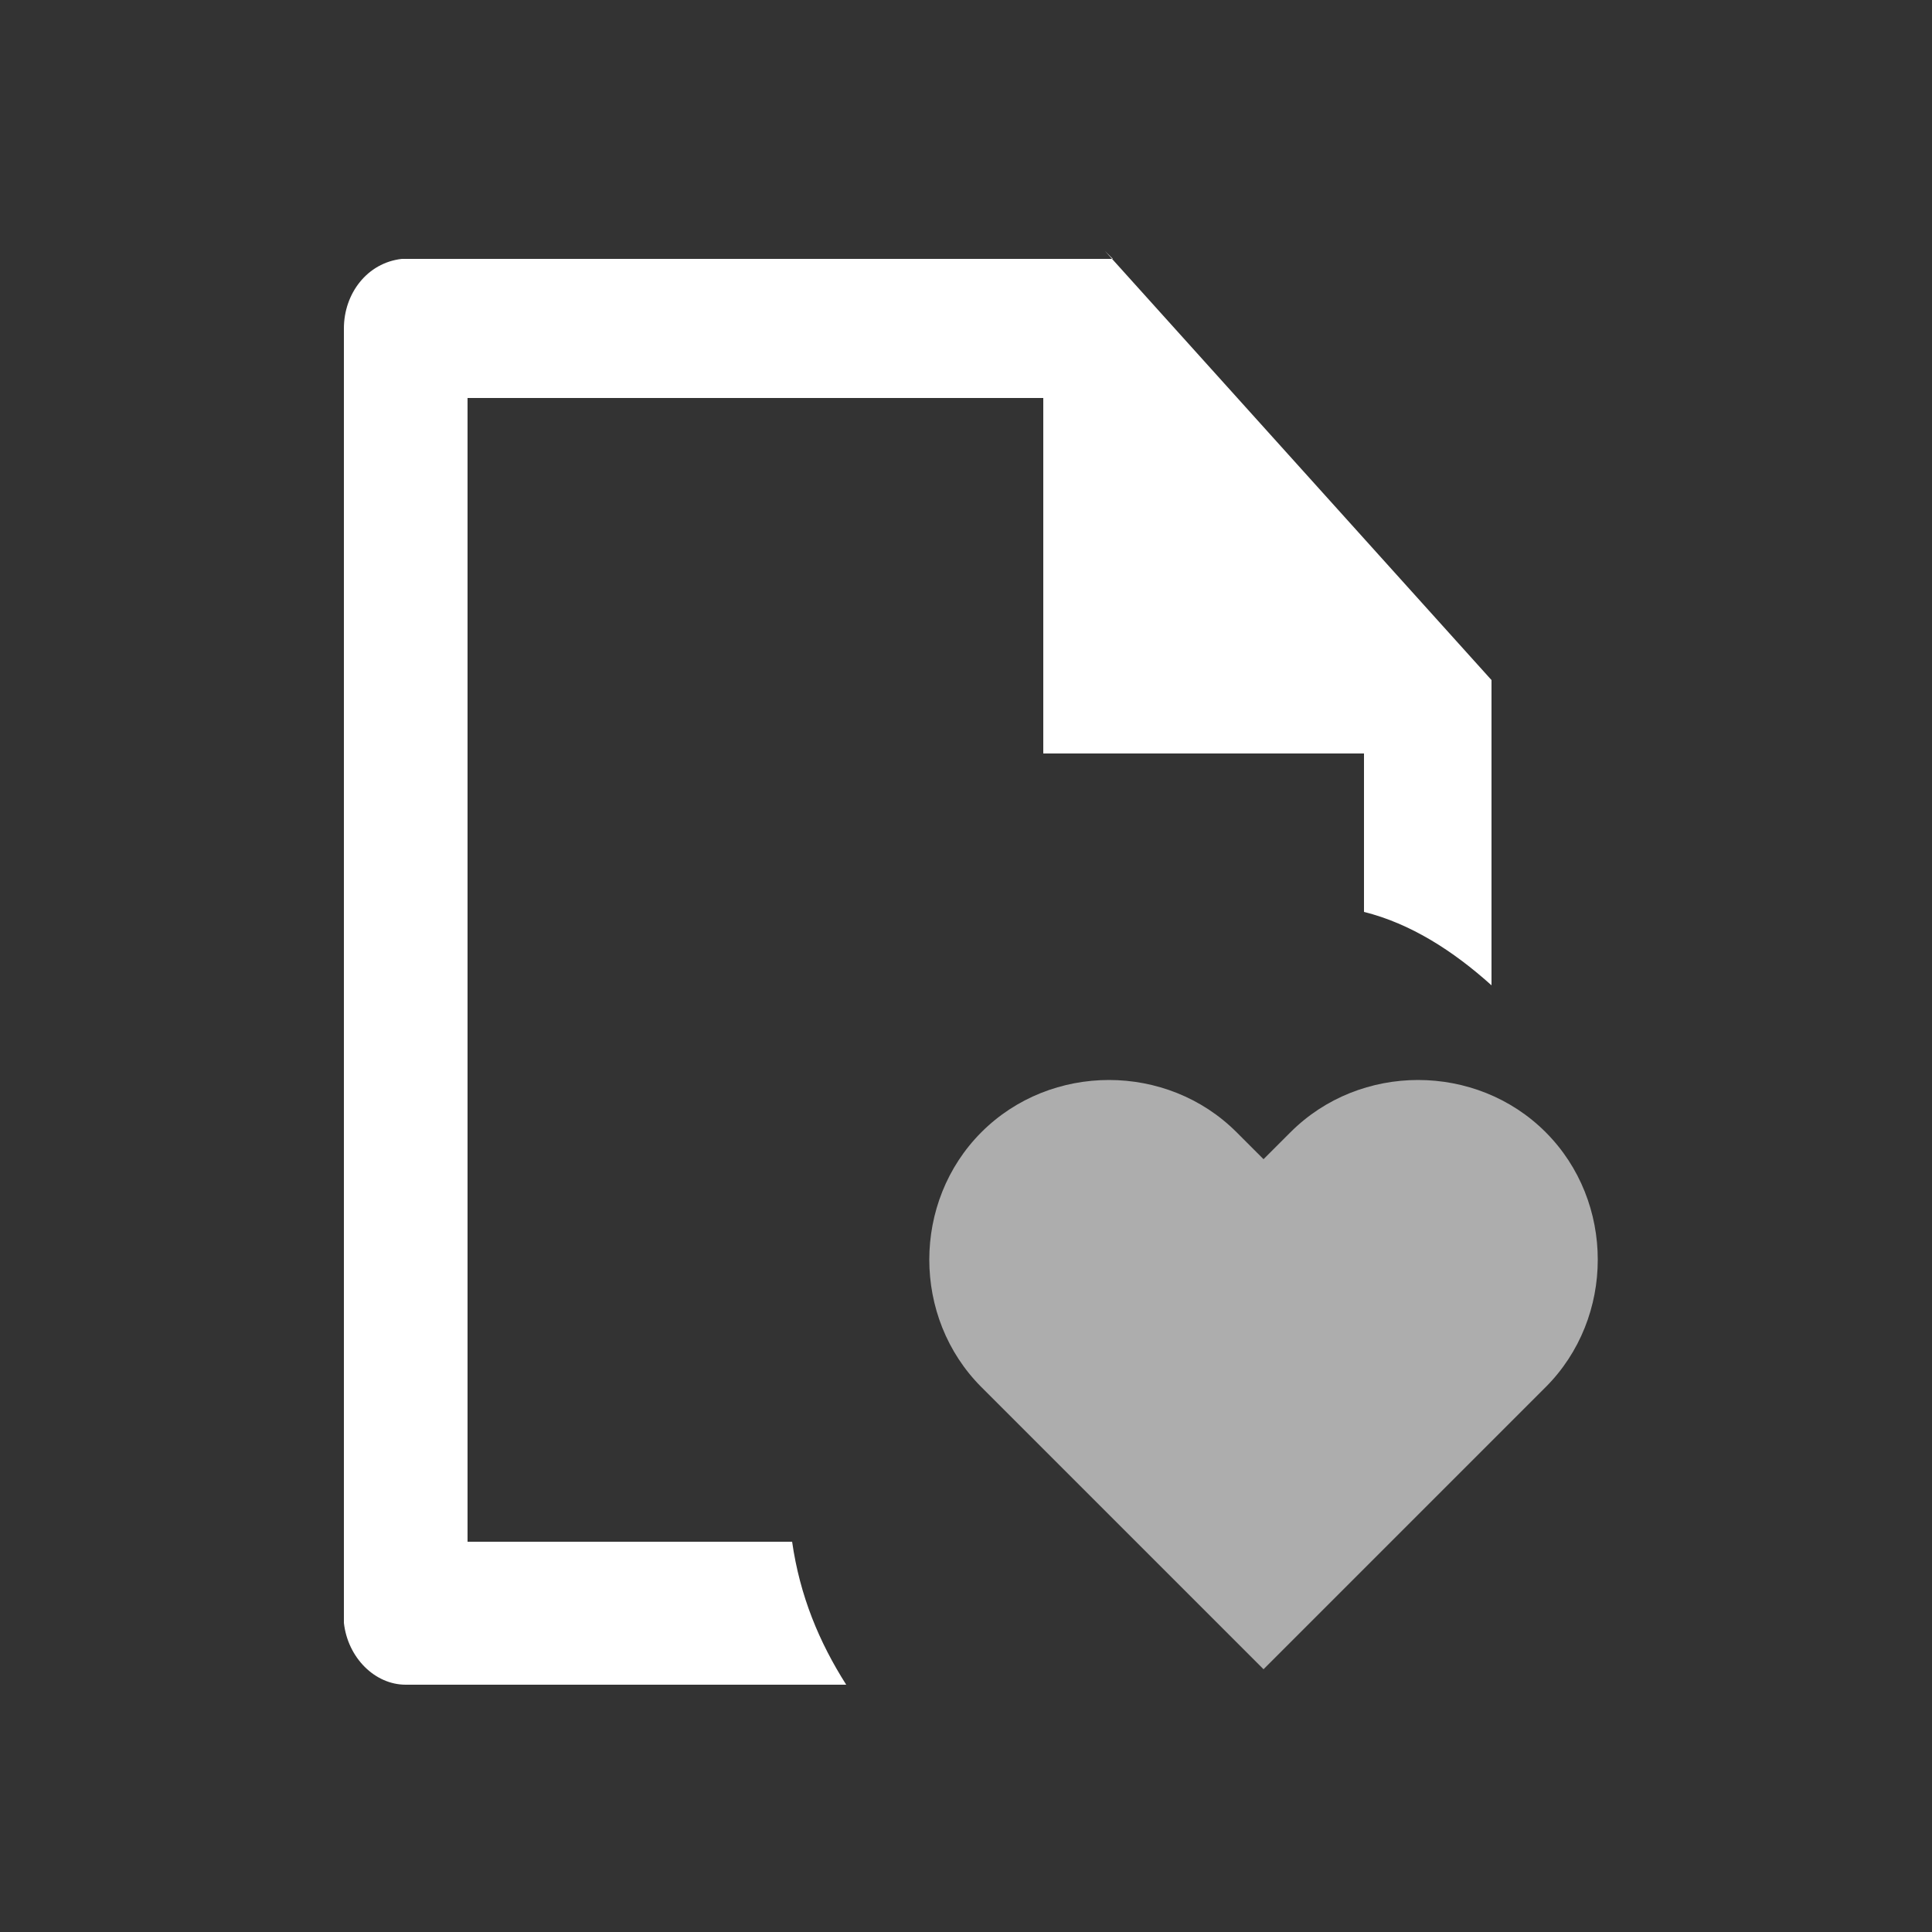
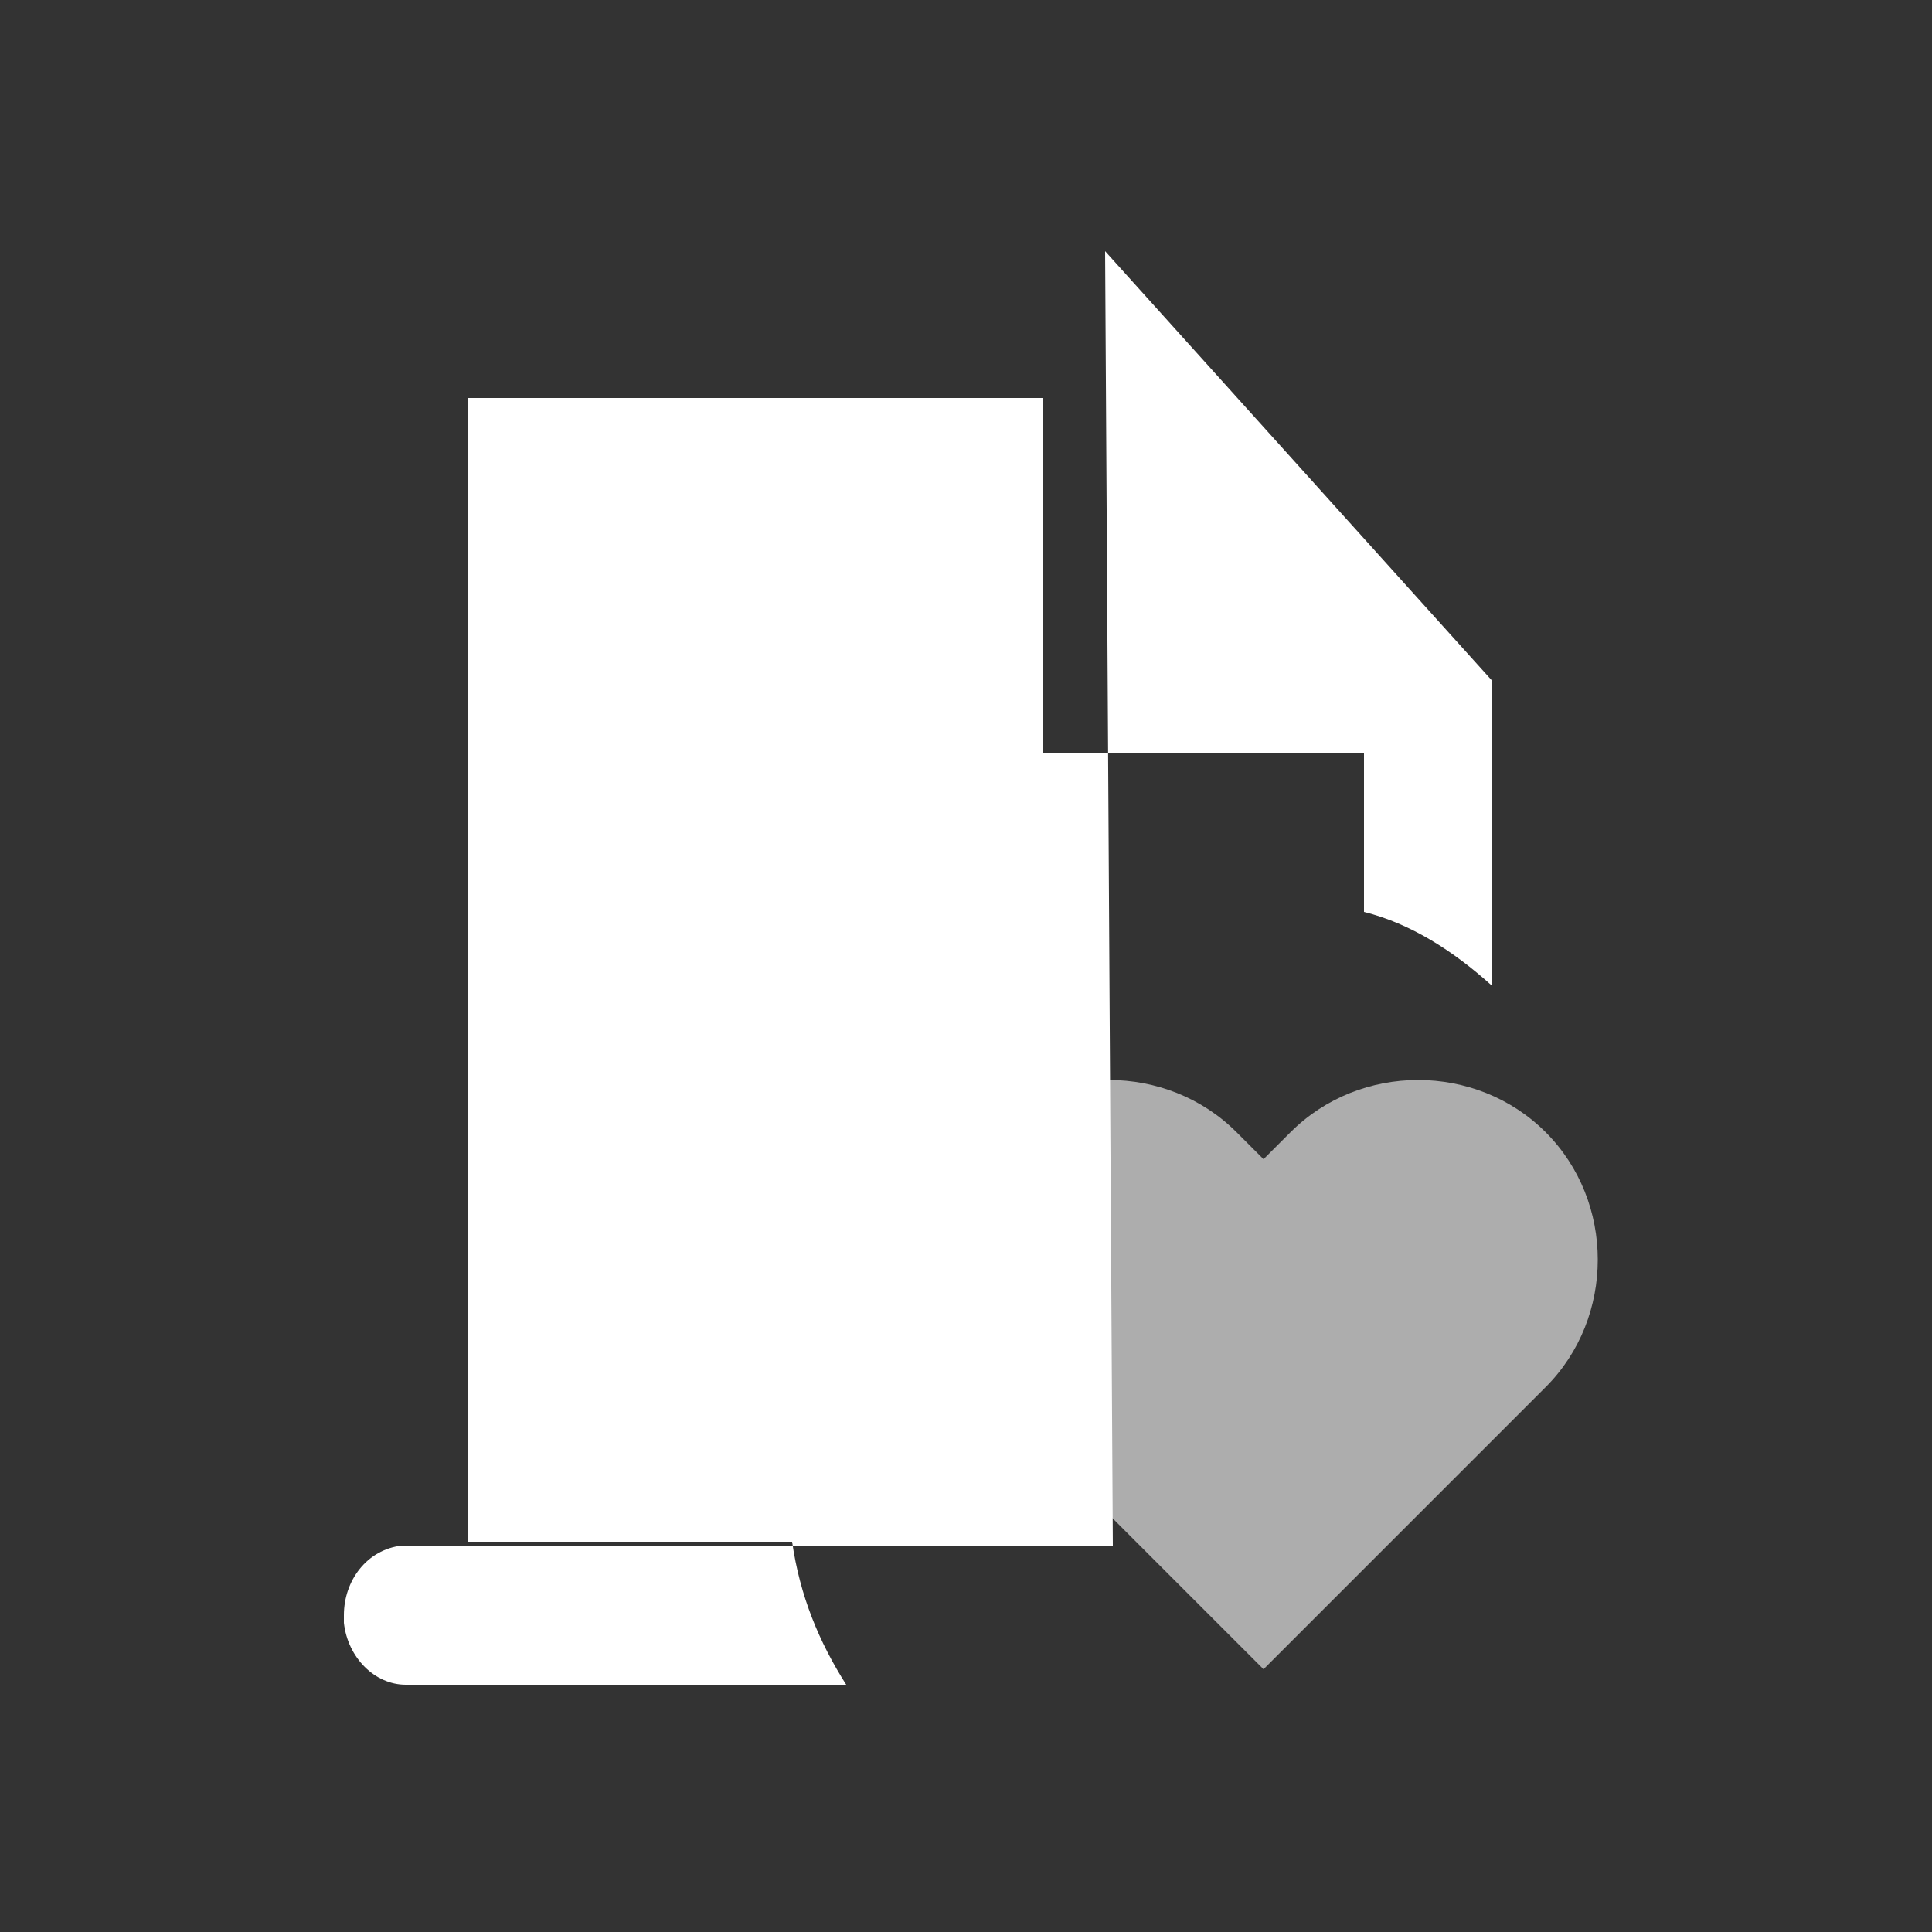
<svg xmlns="http://www.w3.org/2000/svg" id="Ebene_2" data-name="Ebene 2" version="1.1" viewBox="0 0 50 50">
  <rect x="0" y="0" width="50" height="50" fill="#333333" stroke="none" />
  <defs>
    <style>
      .cls-1 {
        fill-opacity: .6;
      }

      .cls-1, .cls-2, .cls-3 {
        display: none;
      }

      .cls-1, .cls-2, .cls-3, .cls-4 {
        stroke-width: 0px;
      }

      .cls-1, .cls-3 {
        fill-rule: evenodd;
      }

      .cls-1, .cls-3, .cls-4 {
        fill: #fff;
      }

      .cls-2 {
        fill: #f39208;
      }

      .cls-5 {
        opacity: .6;
      }
    </style>
  </defs>
-   <rect class="cls-2" width="50" height="50" />
-   <path class="cls-1" d="M25.7,10.8c-3.8,1.9-6.4,5.8-6.4,10.2h0c0,1.4.3,2.7.7,3.9-1.5.8-3.3,1.2-5.1,1.2s-1.8,0-2.6-.3c-.2,0-.5.2-.9.4-.4.2-.7.4-.9.4-.2,0-.1-.4-.1-.7,0-.3,0-.6-.1-.7-4.1-1.8-6.9-5.8-6.9-10.5S8.5,3.3,14.9,3.3s9.2,3.1,10.8,7.5ZM10.7,14.8c0,.8-.7,1.5-1.5,1.5s-1.5-.7-1.5-1.5.7-1.5,1.5-1.5,1.5.7,1.5,1.5ZM14.7,14.8c0,.8-.7,1.5-1.5,1.5s-1.5-.7-1.5-1.5.7-1.5,1.5-1.5,1.5.7,1.5,1.5ZM17.5,16.2c.8,0,1.5-.7,1.5-1.5s-.7-1.5-1.5-1.5-1.5.7-1.5,1.5.7,1.5,1.5,1.5Z" />
-   <path class="cls-3" d="M30.6,30.8c5.5,0,9.9-4.4,9.9-9.8h0c0-5.4-4.4-9.8-9.9-9.8s-9.9,4.4-9.9,9.8,2.7,7.8,6.4,9.2c.2,0,.4.4.6.8.2.4.5.8.7.9.1,0,.2-.3.3-.6,0-.3.2-.6.3-.6.5,0,1.1.1,1.6.1ZM30.5,18.5c.8-1.2,2.4-1.7,3.8-1.1,1.4.7,2,2.5,1.3,3.9-.7,1.4-4.9,5.2-4.9,5.2-.2,0-4.3-3.6-5.1-4.9-.8-1.4-.3-3.2,1.1-4,1.3-.8,3-.4,3.8.8Z" />
  <g>
    <g class="cls-5">
      <path class="cls-4" d="M32,29.3l.7.7.7-.7c1.8-1.8,4.8-1.8,6.6,0,1.8,1.8,1.8,4.8,0,6.6l-7.3,7.3-7.3-7.3c-1.8-1.8-1.8-4.8,0-6.6,1.8-1.8,4.8-1.8,6.6,0Z" />
    </g>
-     <path class="cls-4" d="M28.6,6.5l10,11.1v7.9c-1-.9-2.1-1.6-3.3-1.9v-4.1h-8.3v-9.2h-14.9v29.6h8.4c.2,1.4.7,2.6,1.4,3.7h-11.4c-.8,0-1.5-.7-1.6-1.6v-.2s0-33.3,0-33.3c0-.9.6-1.7,1.5-1.8h.2s18.2,0,18.2,0Z" />
+     <path class="cls-4" d="M28.6,6.5l10,11.1v7.9c-1-.9-2.1-1.6-3.3-1.9v-4.1h-8.3v-9.2h-14.9v29.6h8.4c.2,1.4.7,2.6,1.4,3.7h-11.4c-.8,0-1.5-.7-1.6-1.6v-.2c0-.9.6-1.7,1.5-1.8h.2s18.2,0,18.2,0Z" />
  </g>
</svg>